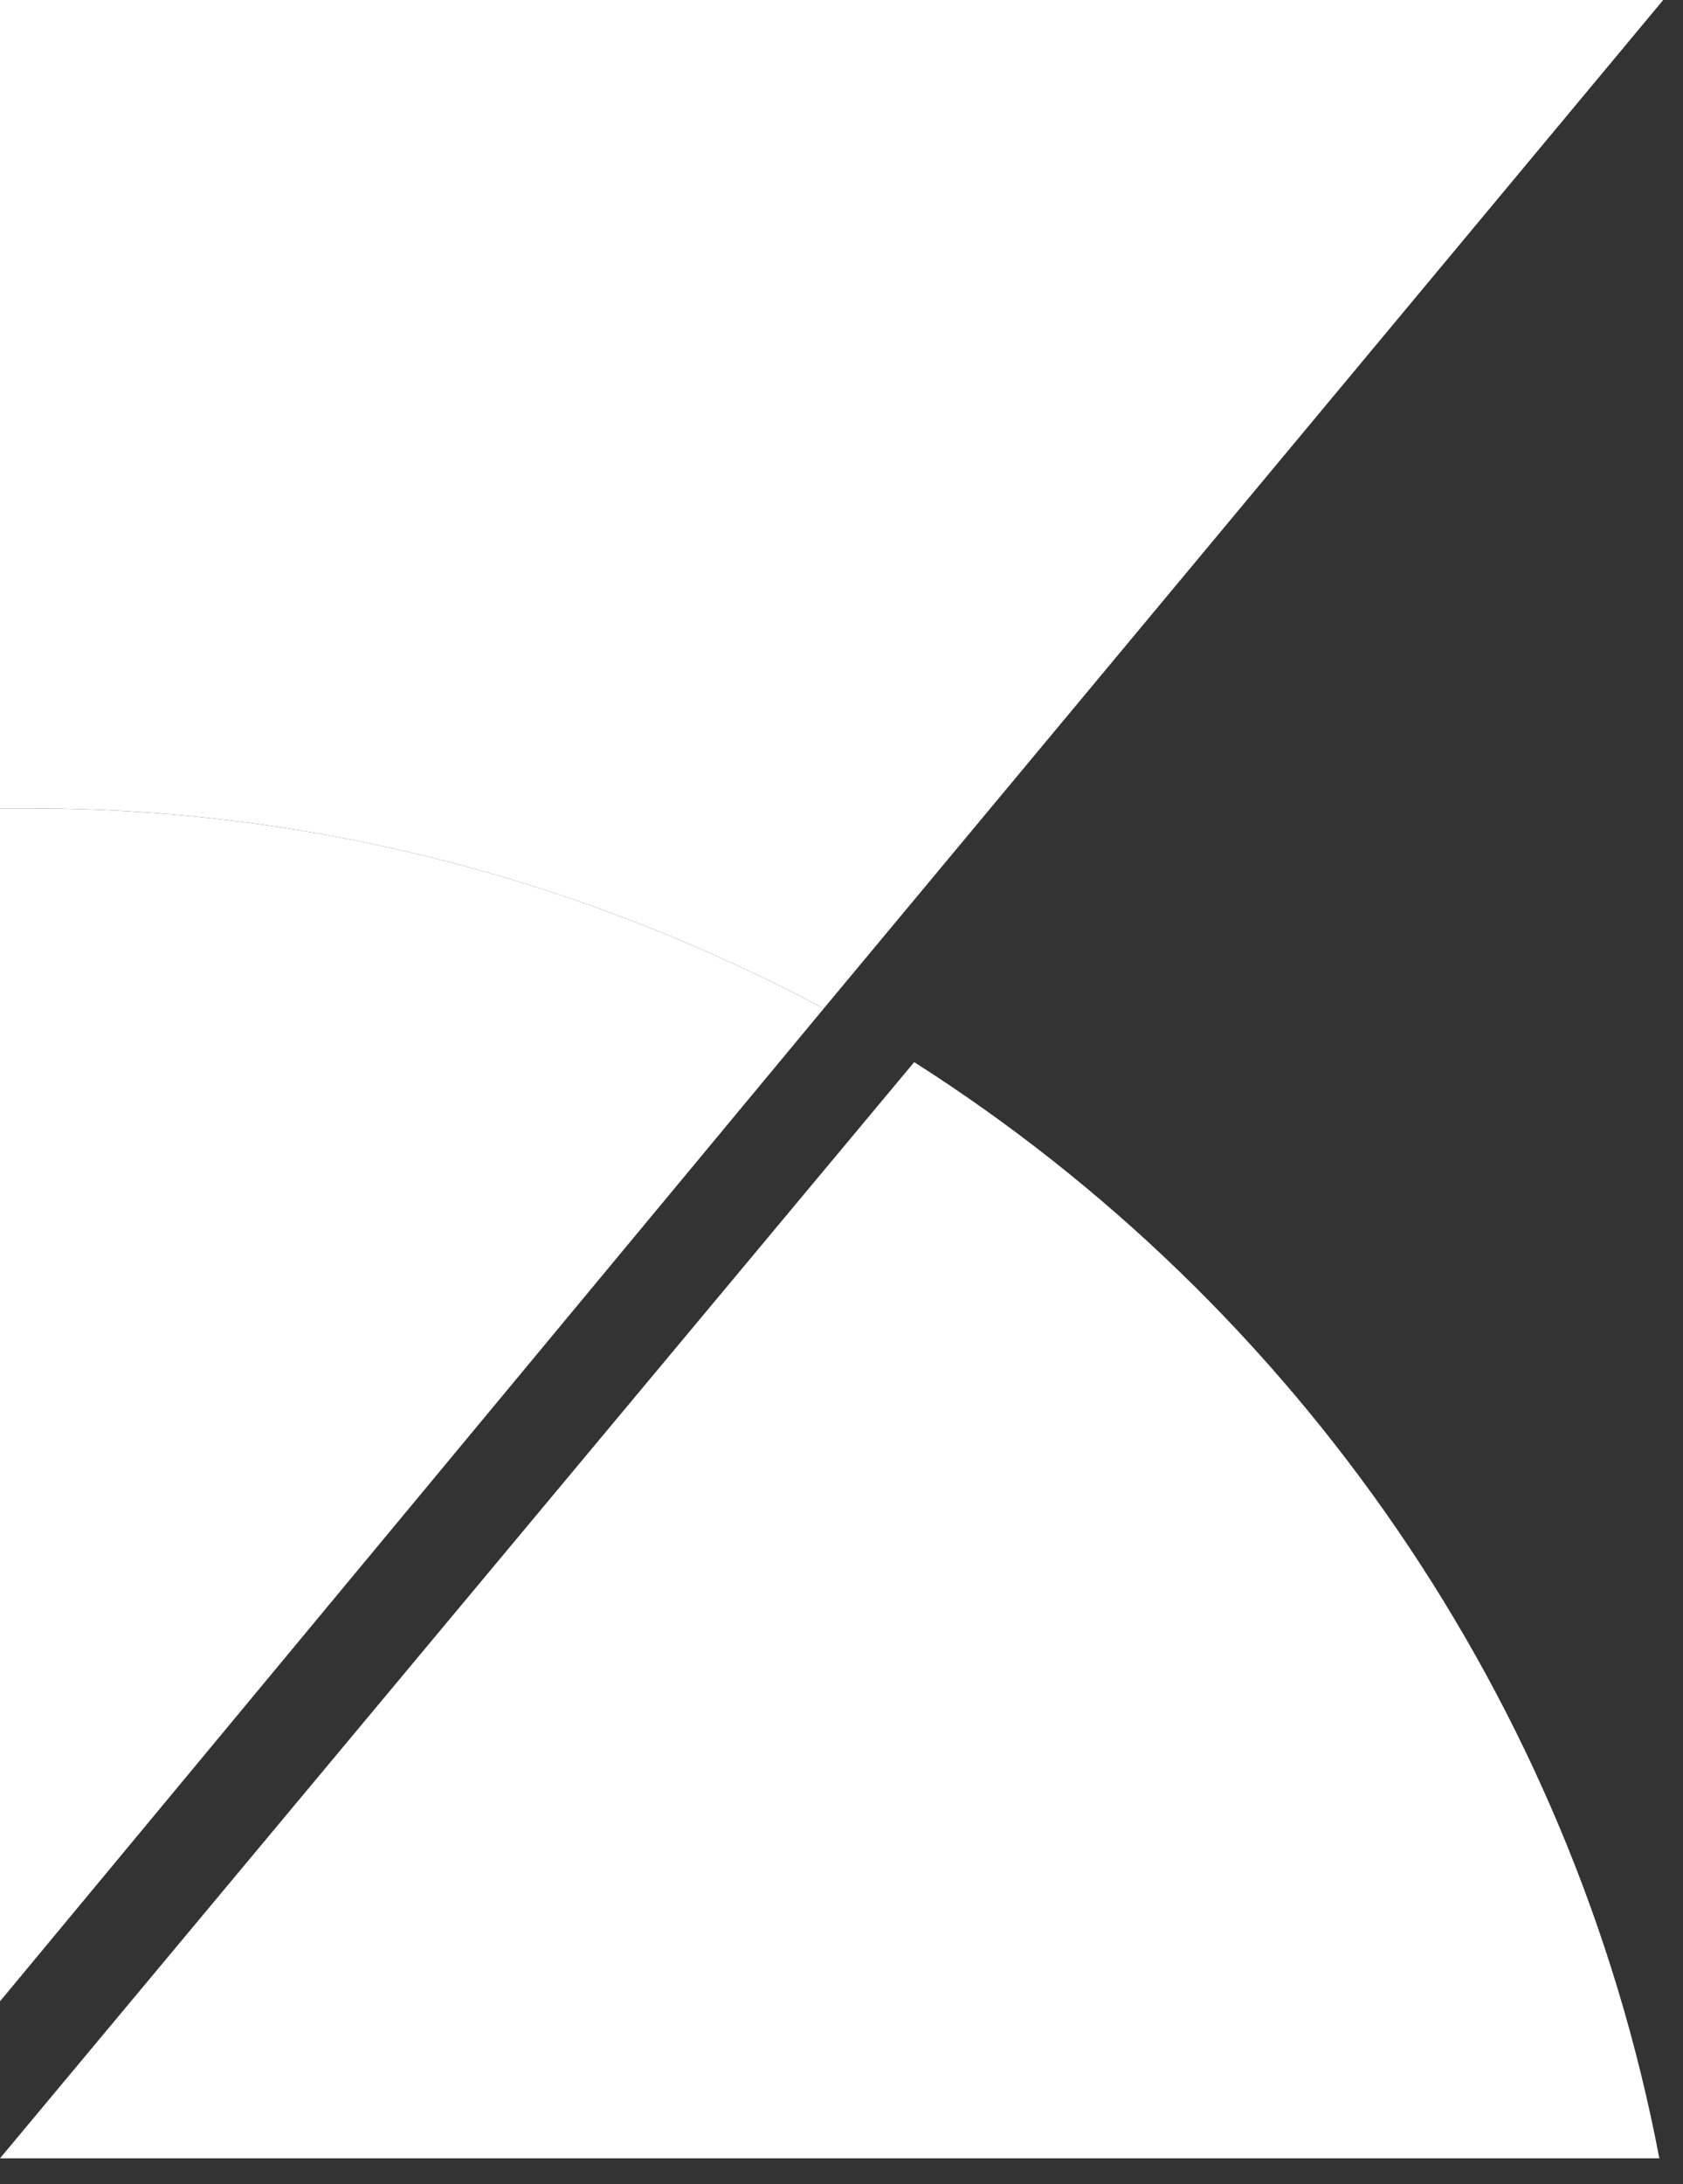
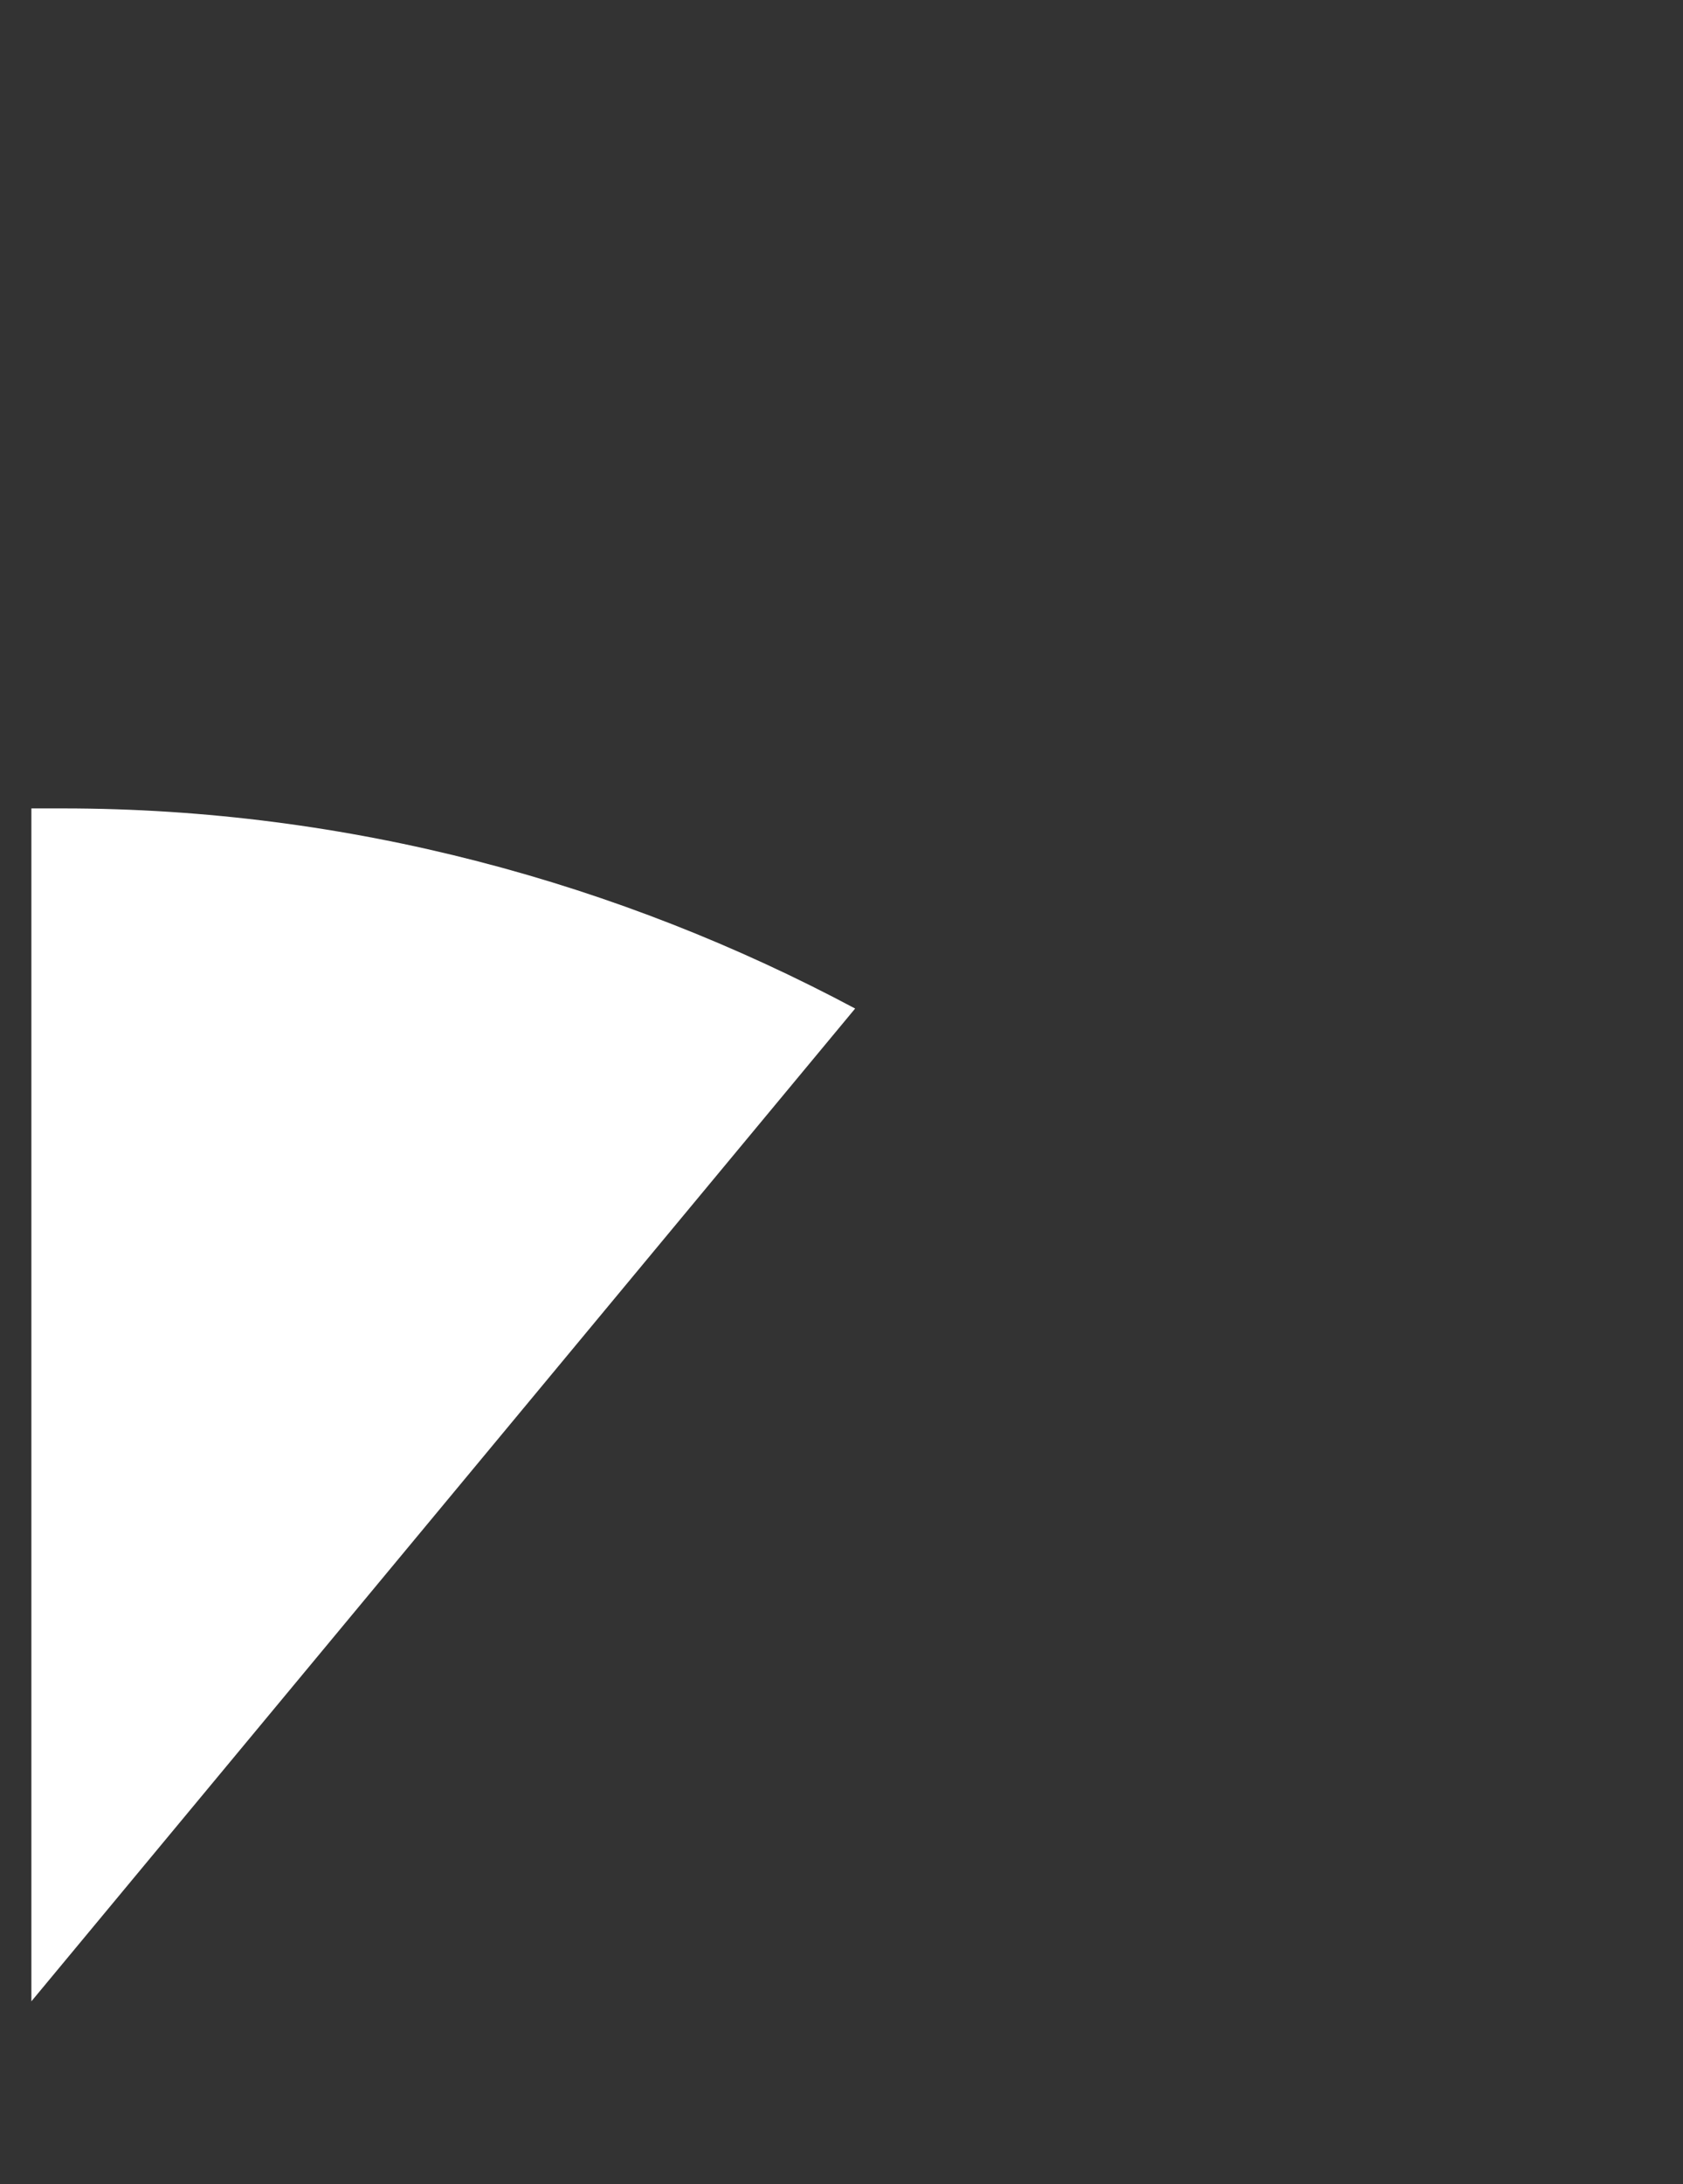
<svg xmlns="http://www.w3.org/2000/svg" width="37" height="48" fill="none">
  <rect width="100%" height="100%" fill="#333333" stroke="none" />
-   <path fill="#fff" d="M.69 17.765c6.295 0 12.246 1.639 17.42 4.398L36.565 0H0v43.982-26.217h.69ZM0 47.432h36.48c-1.922-10.085-8.002-18.759-16.382-24.09L0 47.432Z" />
-   <path fill="#fff" d="M.69 17.766H0v26.216l18.11-21.818c-5.174-2.76-11.125-4.398-17.42-4.398Z" />
+   <path fill="#fff" d="M.69 17.766v26.216l18.11-21.818c-5.174-2.76-11.125-4.398-17.42-4.398Z" />
</svg>